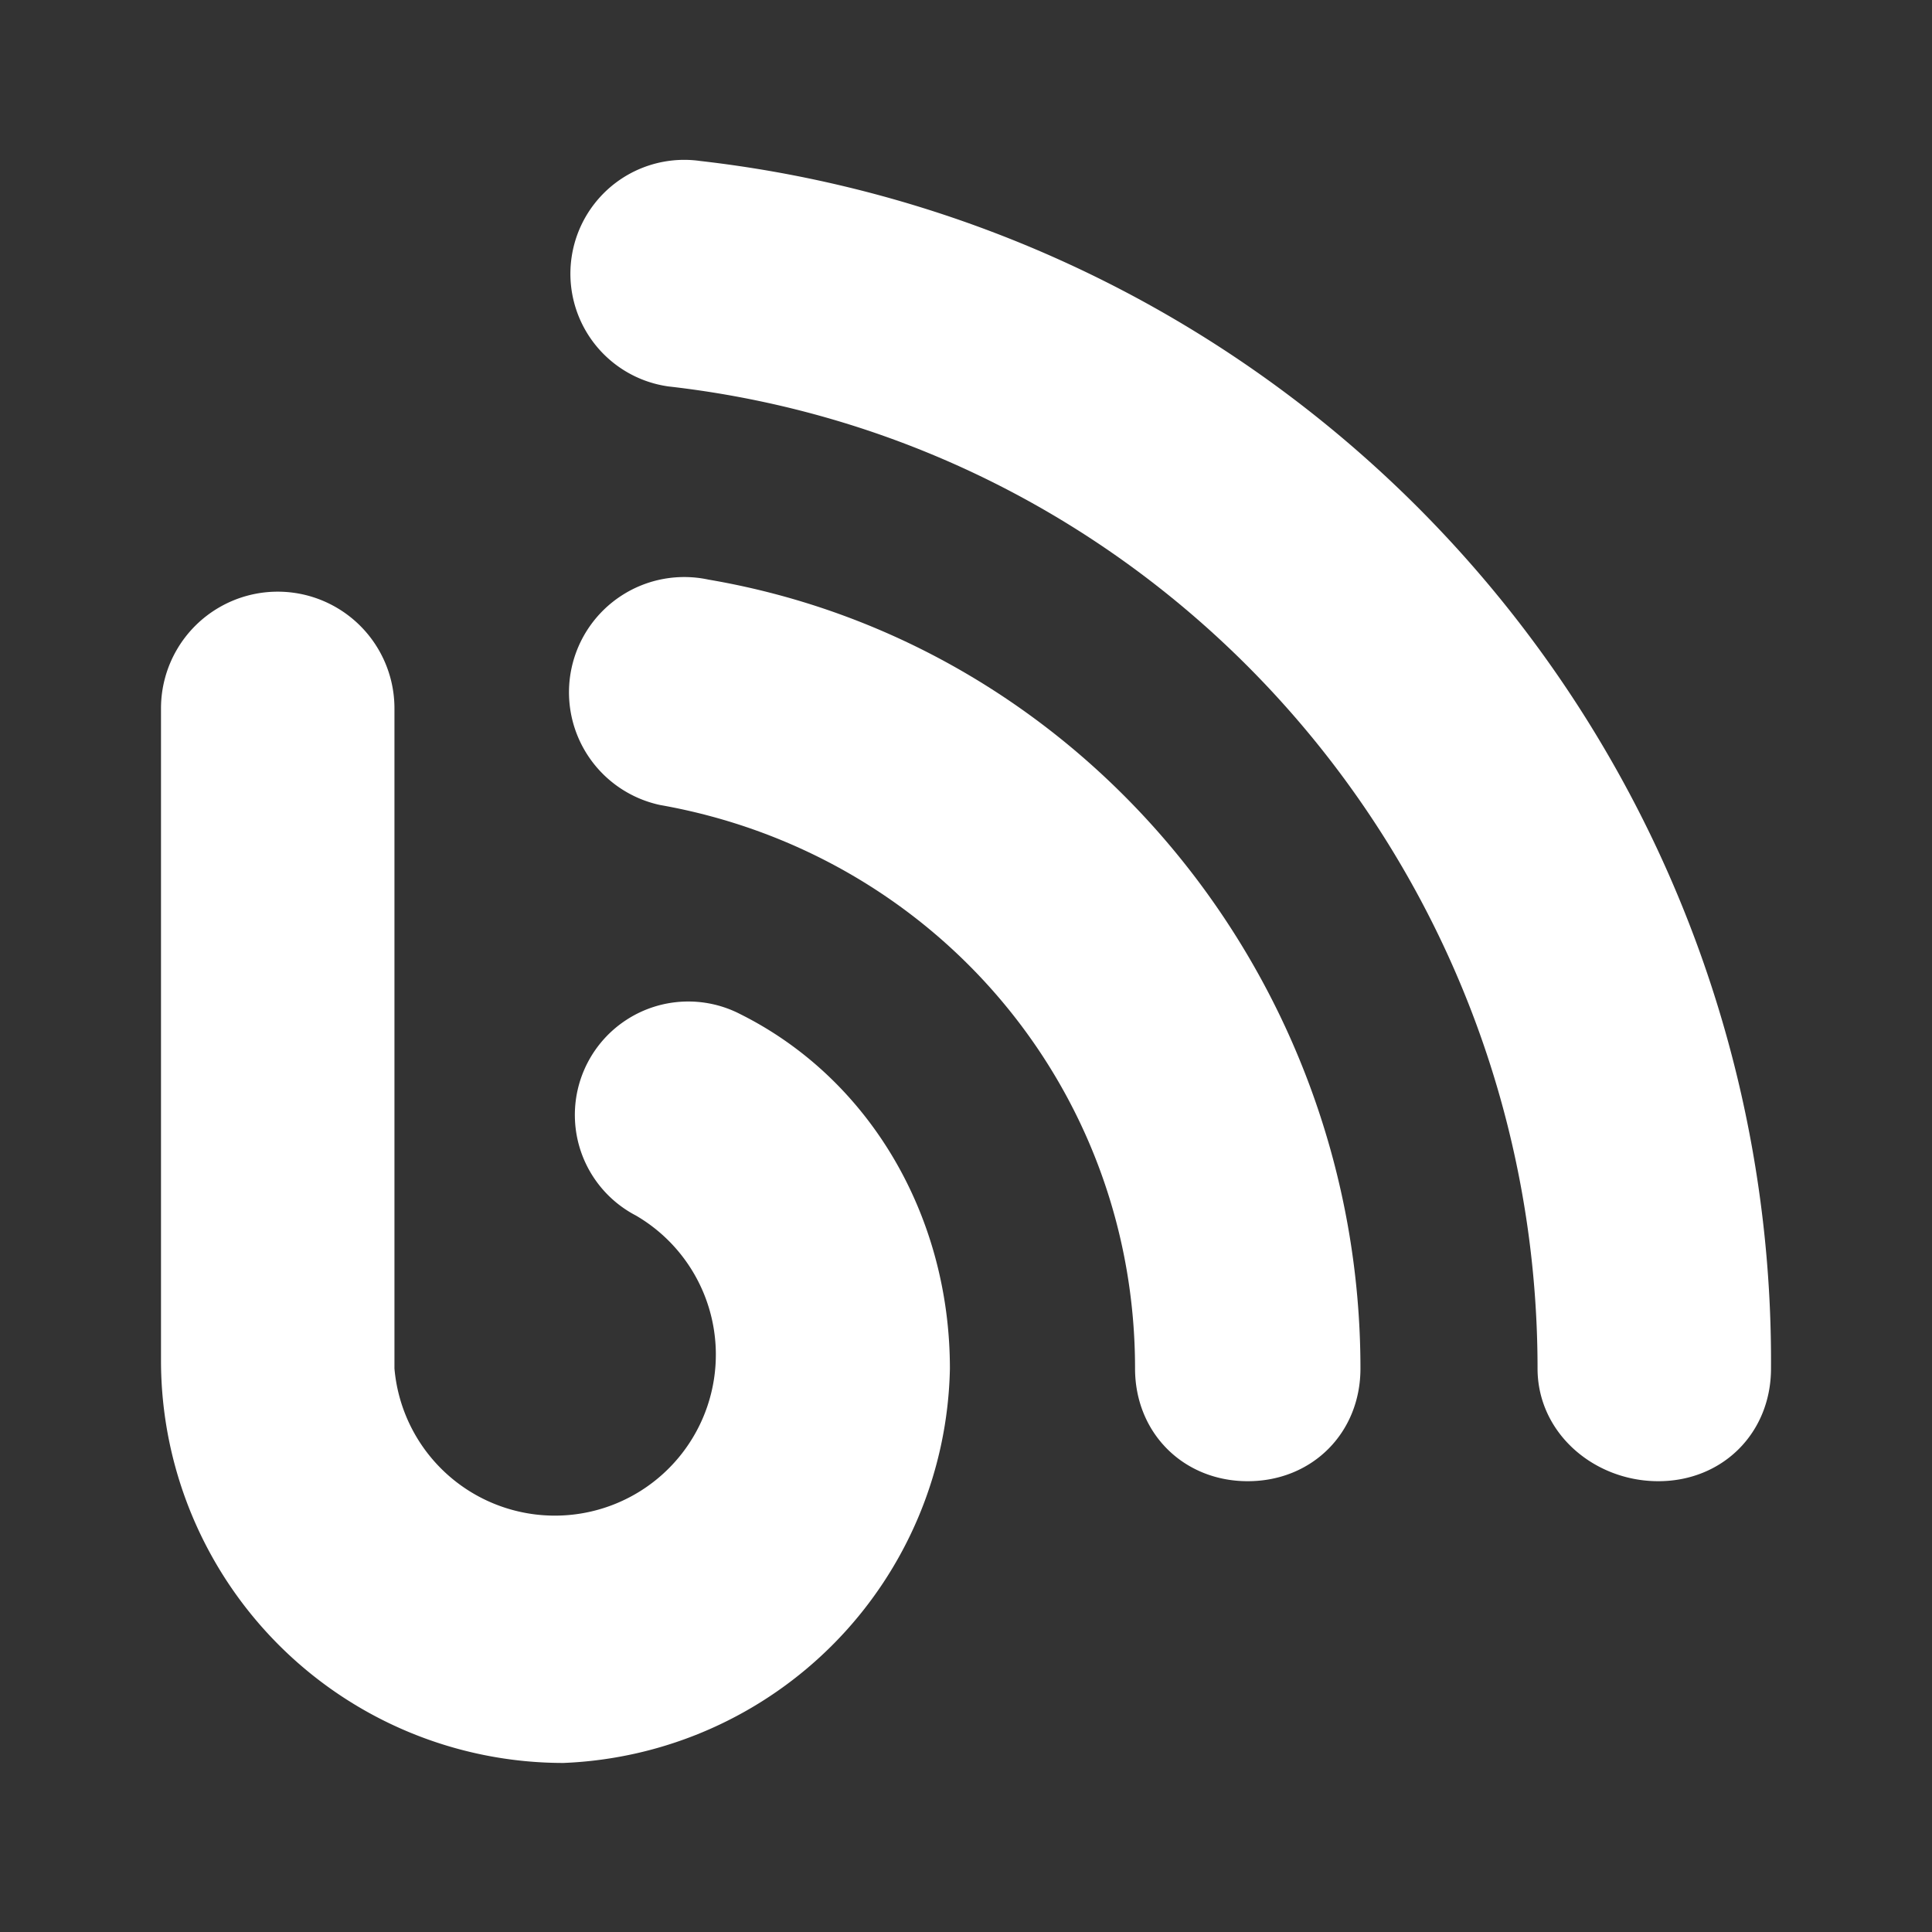
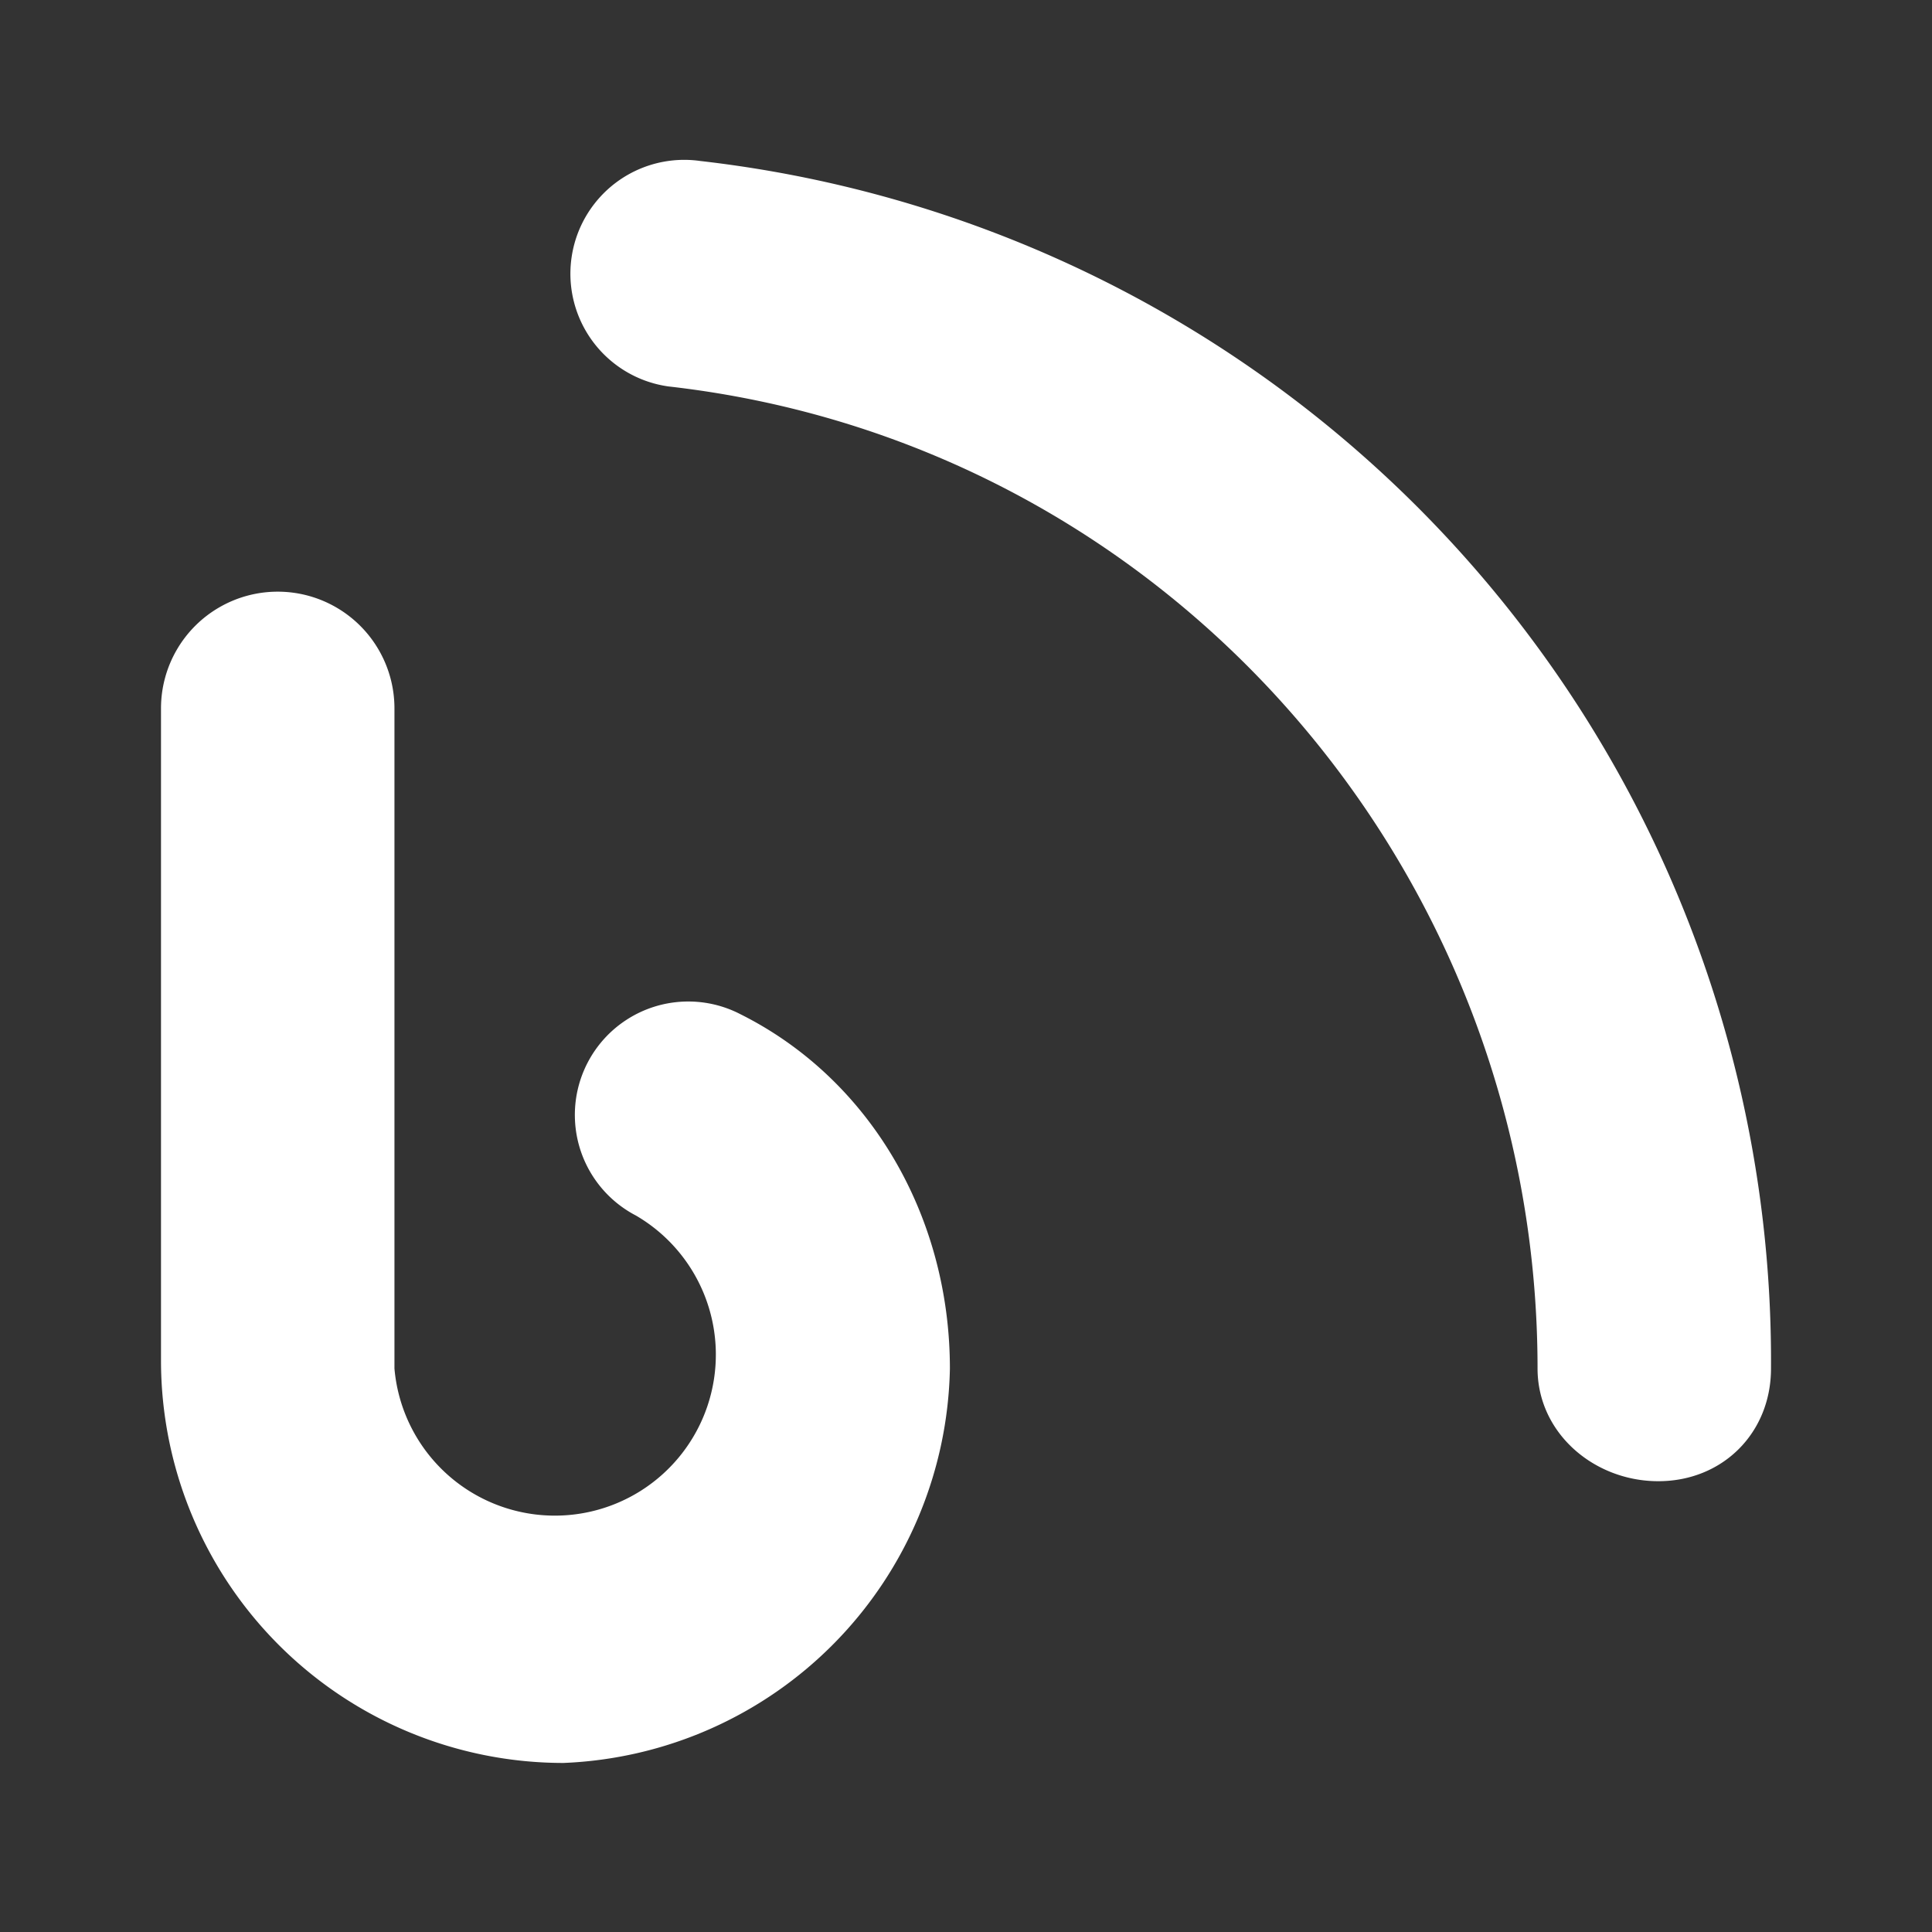
<svg xmlns="http://www.w3.org/2000/svg" width="24" height="24" viewBox="0 0 24 24">
  <rect x="0" y="0" width="24" height="24" fill="#333333" stroke="none" />
  <path fill="#fff" d="M7 21.9a5 5 0 01-5-5V8.8a1.4 1.4 0 012.9 0V17a2 2 0 103-1.9 1.4 1.4 0 111.3-2.5c1.6.8 2.6 2.5 2.6 4.4A5 5 0 017 21.9z" />
-   <path fill="#fff" d="M15.5 18.4c-.8 0-1.4-.6-1.4-1.4 0-3.5-2.5-6.4-5.9-7a1.4 1.4 0 11.6-2.8c4.7.8 8.1 5 8.1 9.8 0 .8-.6 1.4-1.4 1.4z" />
  <path fill="#fff" d="M20.6 18.4c-.8 0-1.5-.6-1.5-1.4 0-6.2-4.6-11.5-10.8-12.2A1.4 1.4 0 018.7 2 15 15 0 0122 17c0 .8-.6 1.4-1.4 1.4z" />
</svg>